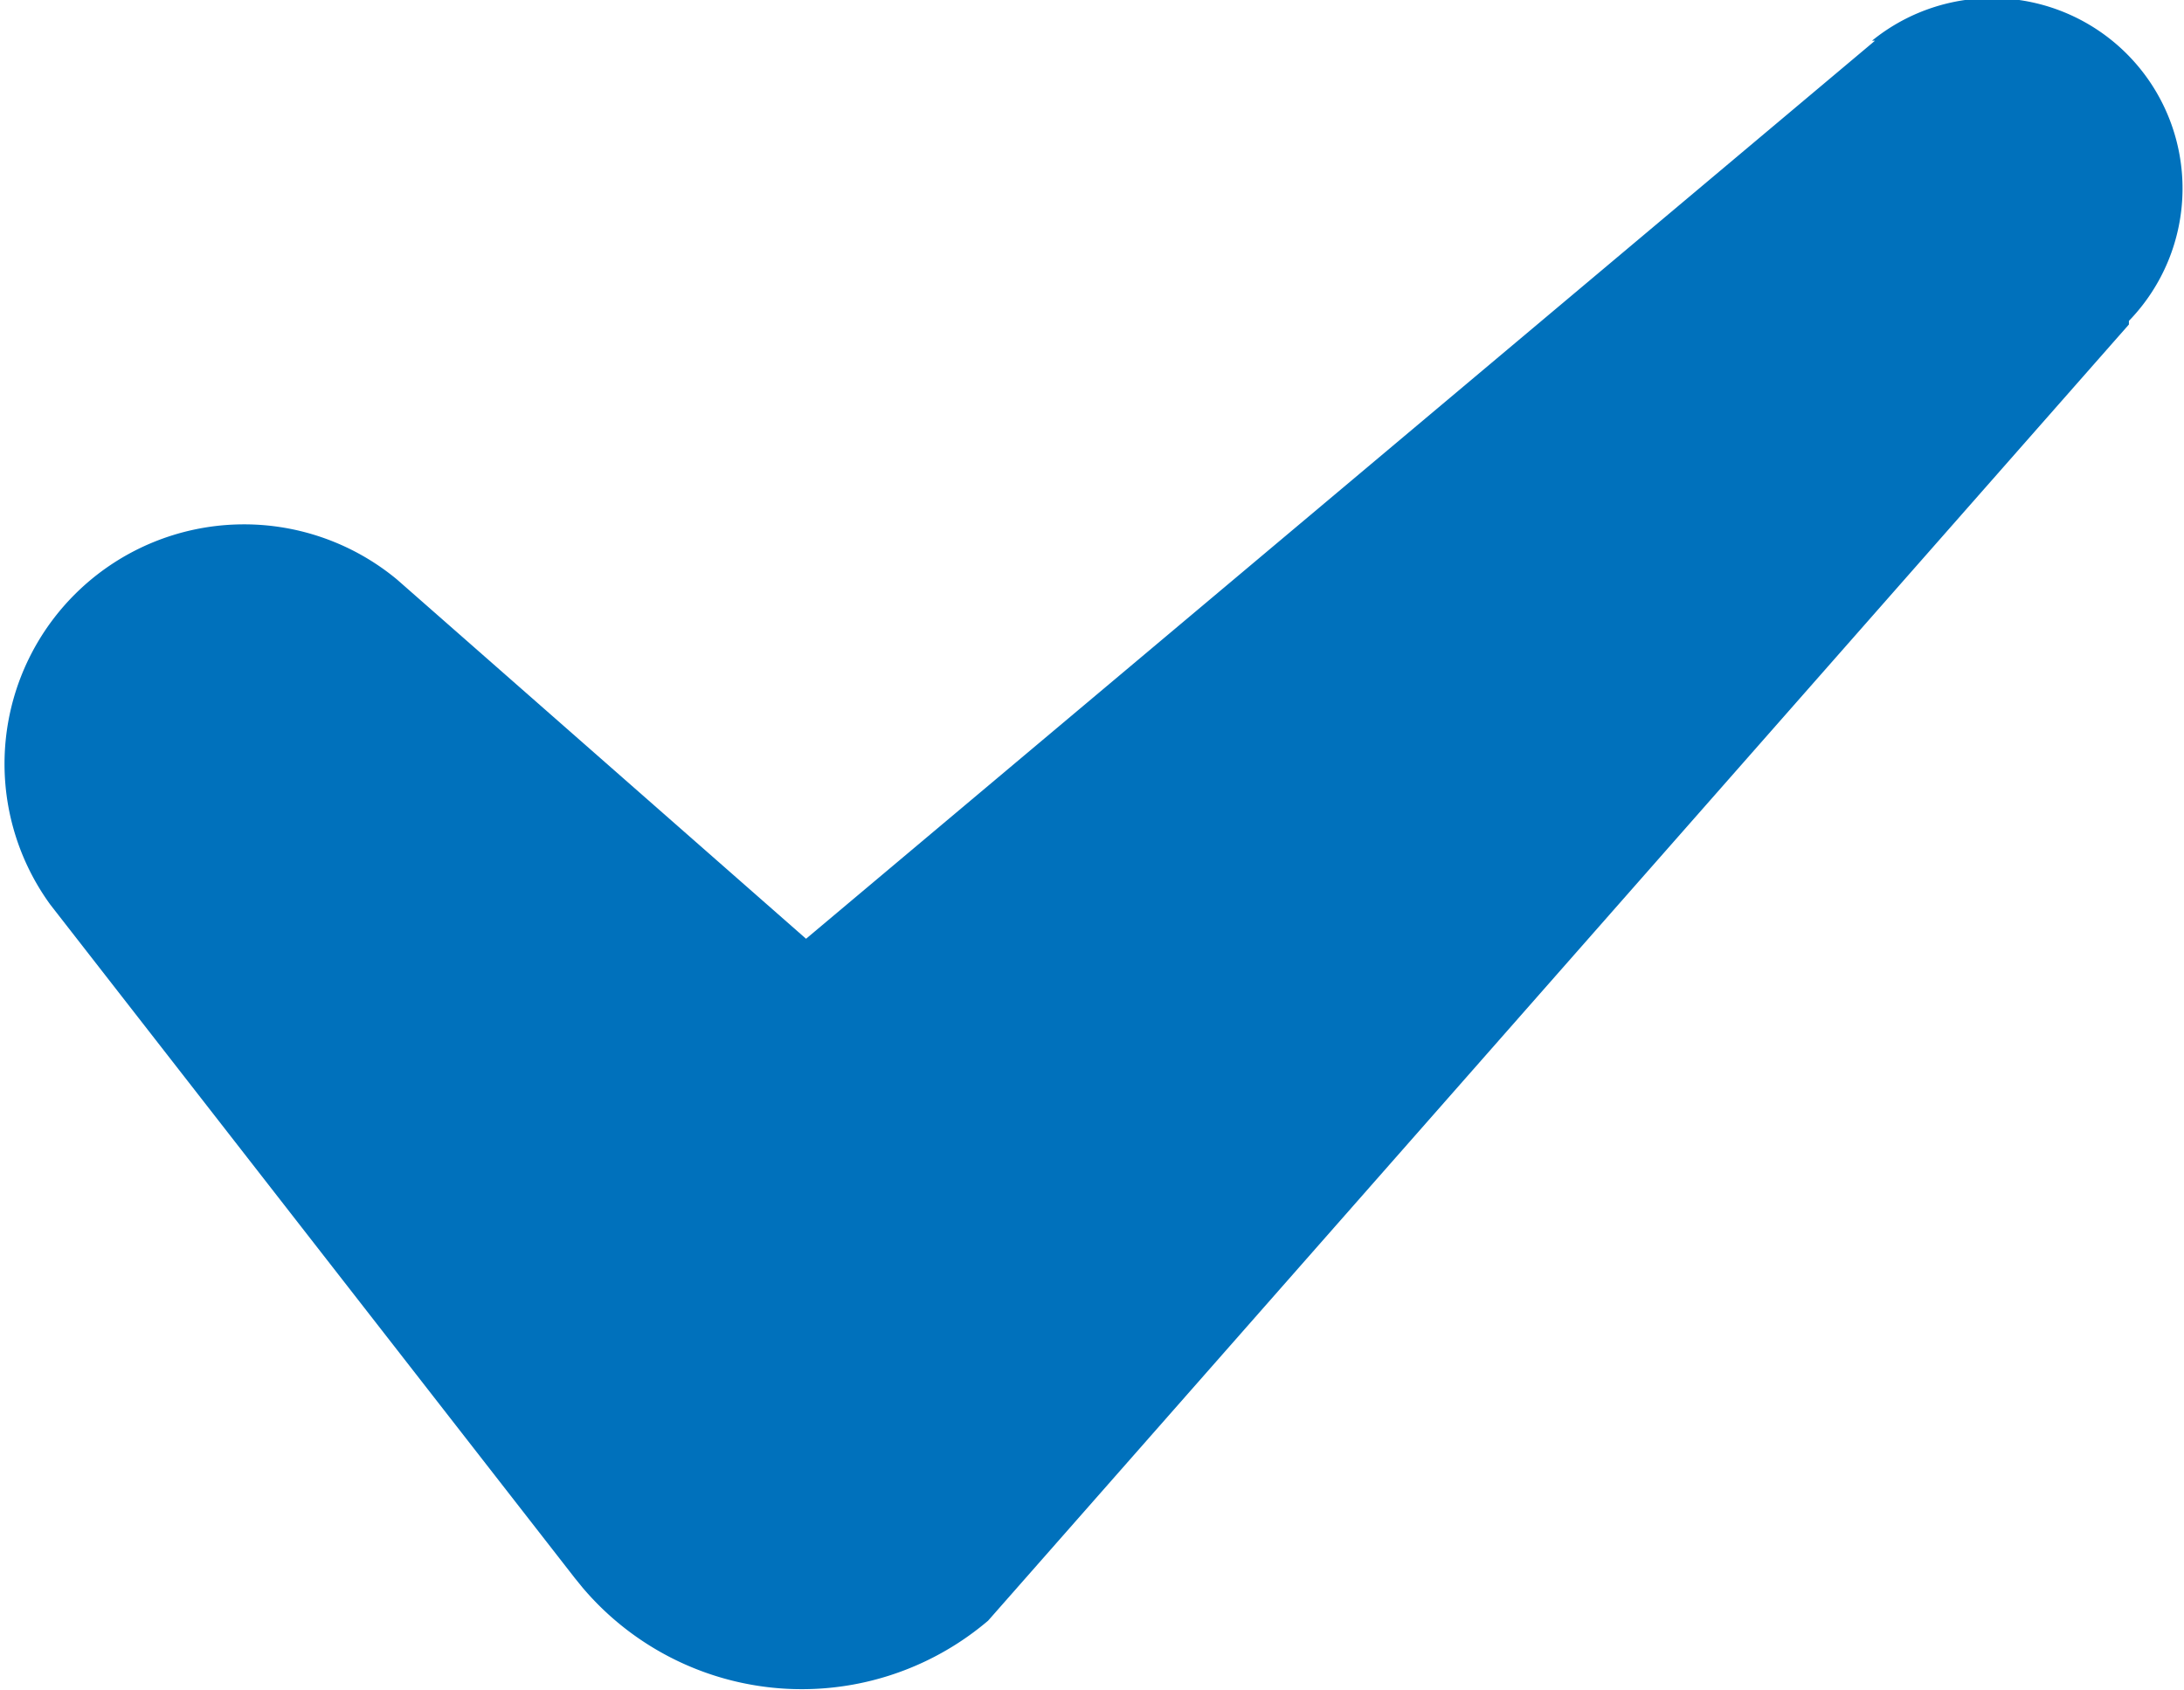
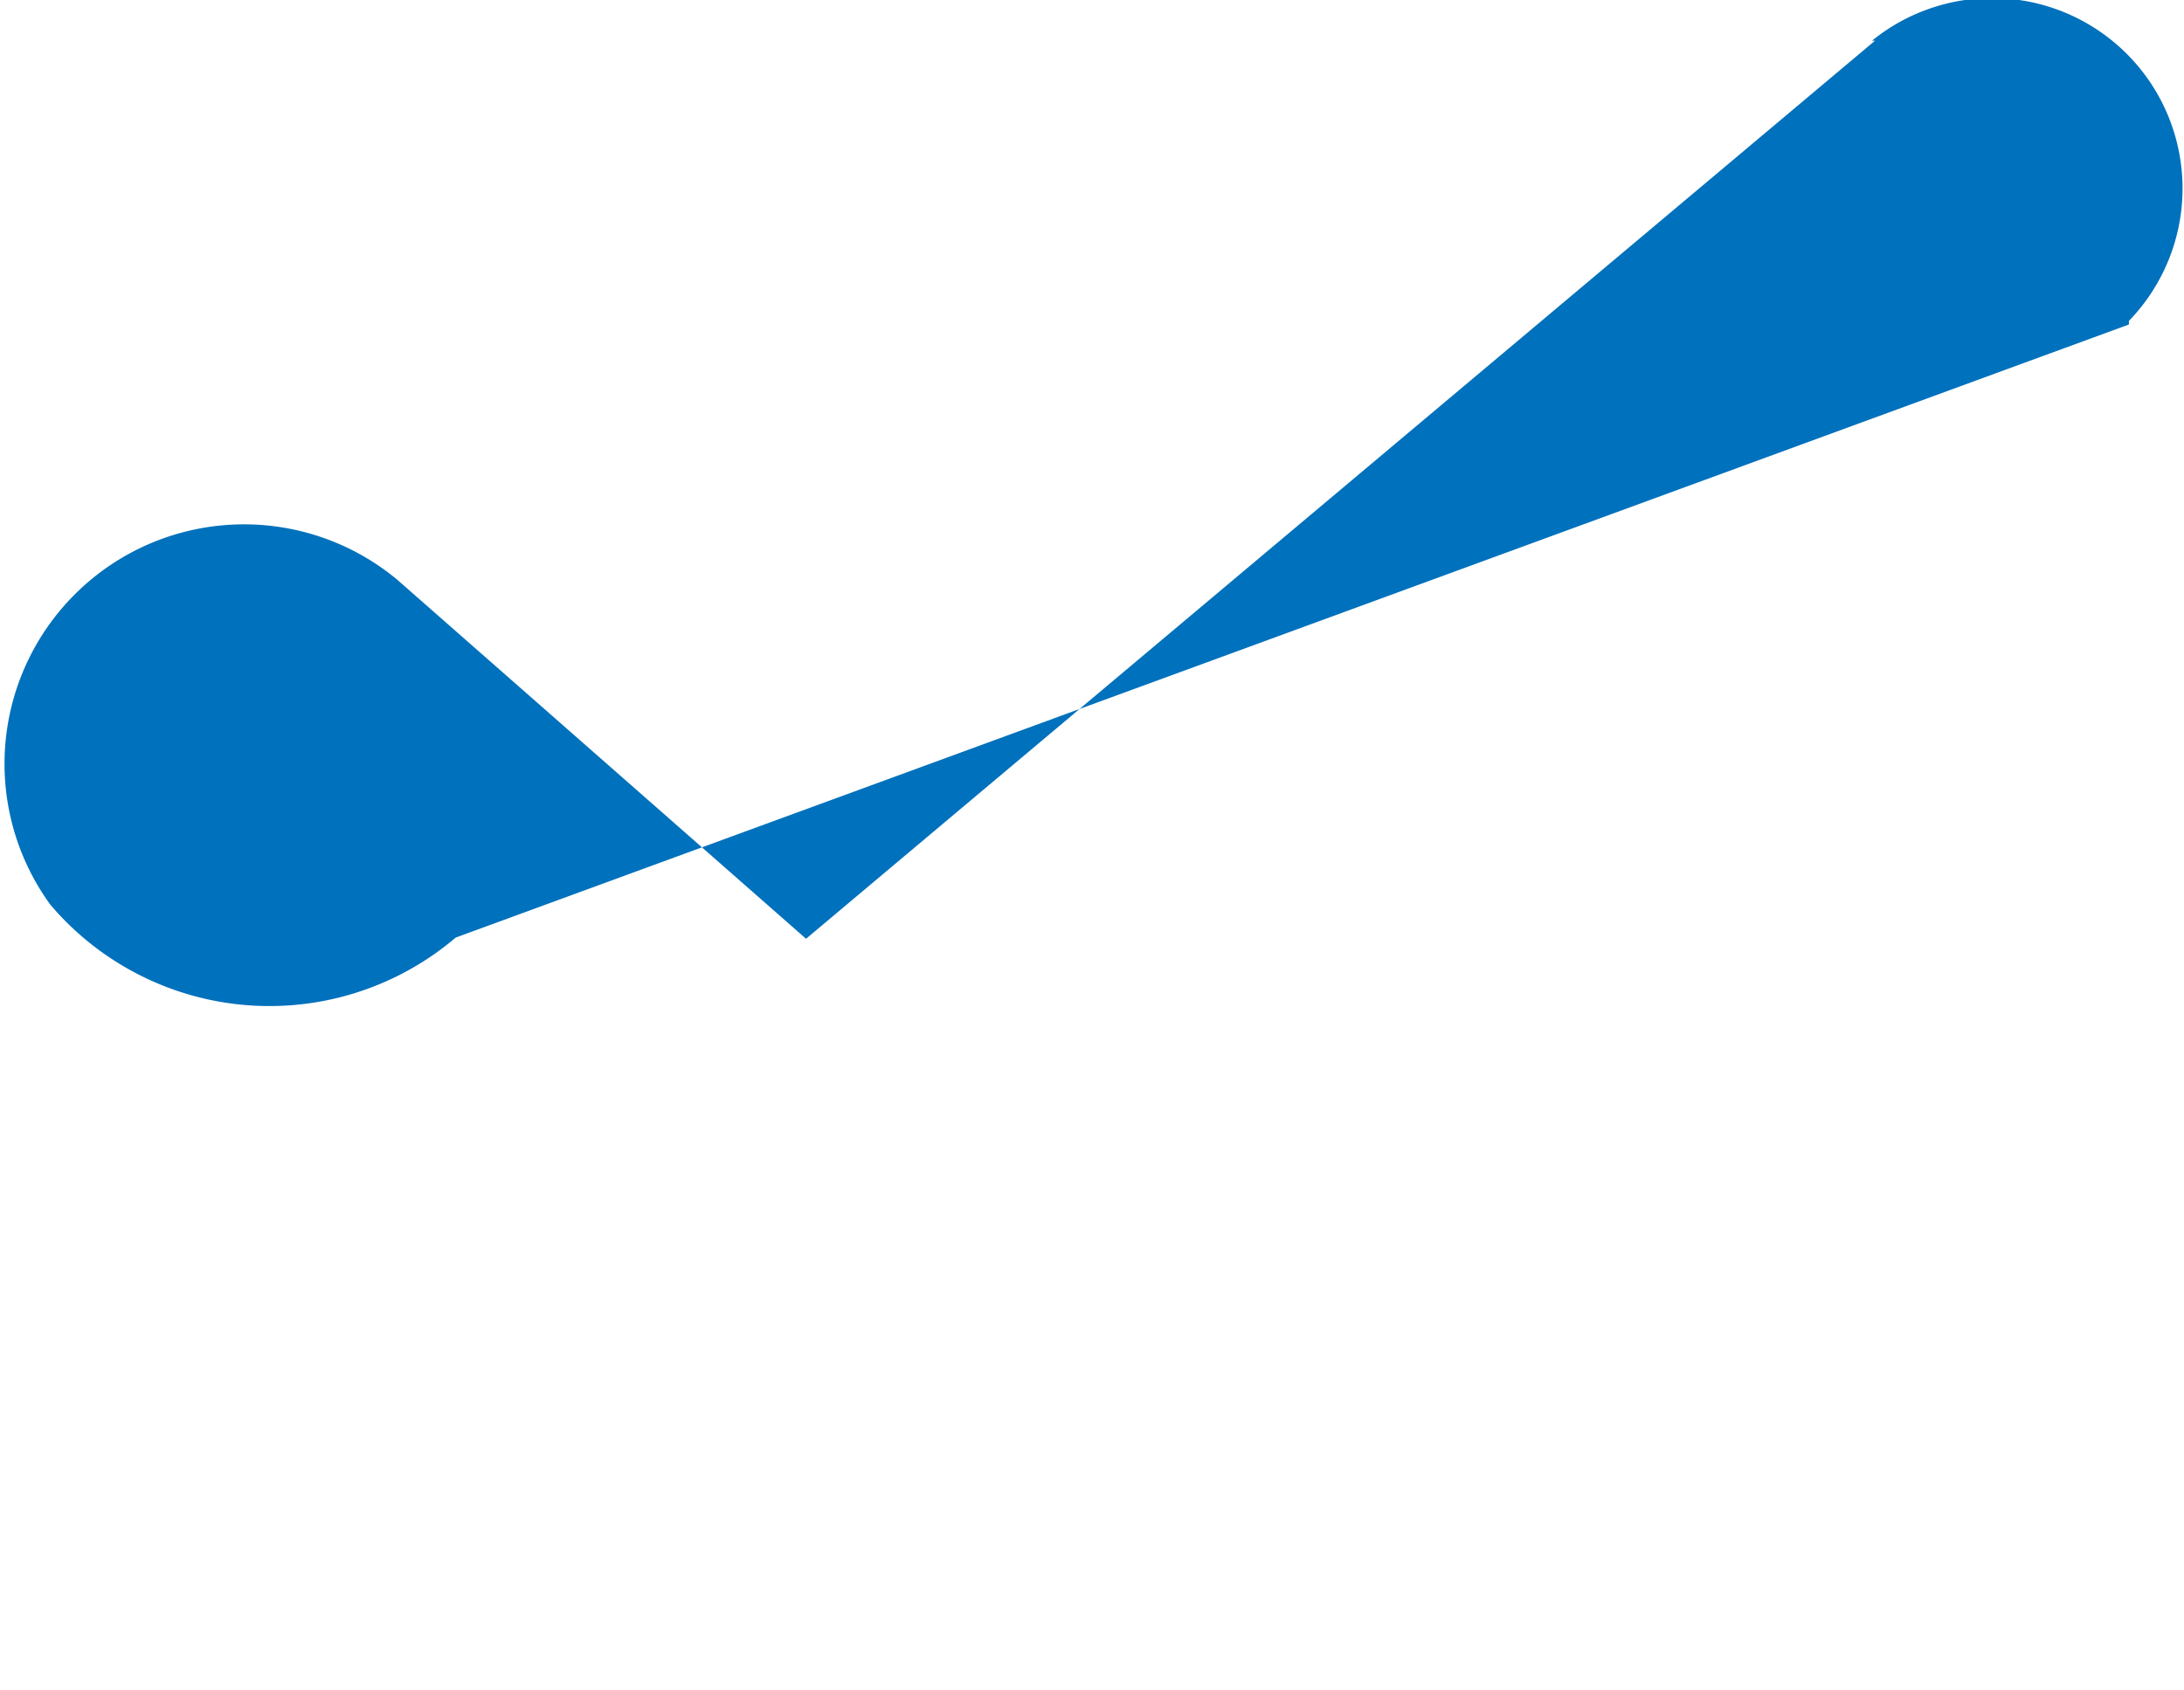
<svg xmlns="http://www.w3.org/2000/svg" id="Layer_1" data-name="Layer 1" viewBox="0 0 36.47 28.23">
  <title>18. Resheno Blue</title>
-   <path d="M32.58,2.57s-17.35,14.58-17.85,15l-6.83-6A4,4,0,0,0,2.11,17l8.76,11.25.13.16a4.8,4.8,0,0,0,6.77.55L36.82,7.31l0-.06a3.18,3.18,0,0,0-4.29-4.68" transform="translate(-1.27 -1.89)" fill="#0071bc" />
+   <path d="M32.58,2.57s-17.35,14.58-17.85,15l-6.83-6A4,4,0,0,0,2.11,17a4.8,4.8,0,0,0,6.77.55L36.82,7.31l0-.06a3.18,3.18,0,0,0-4.29-4.68" transform="translate(-1.27 -1.89)" fill="#0071bc" />
</svg>